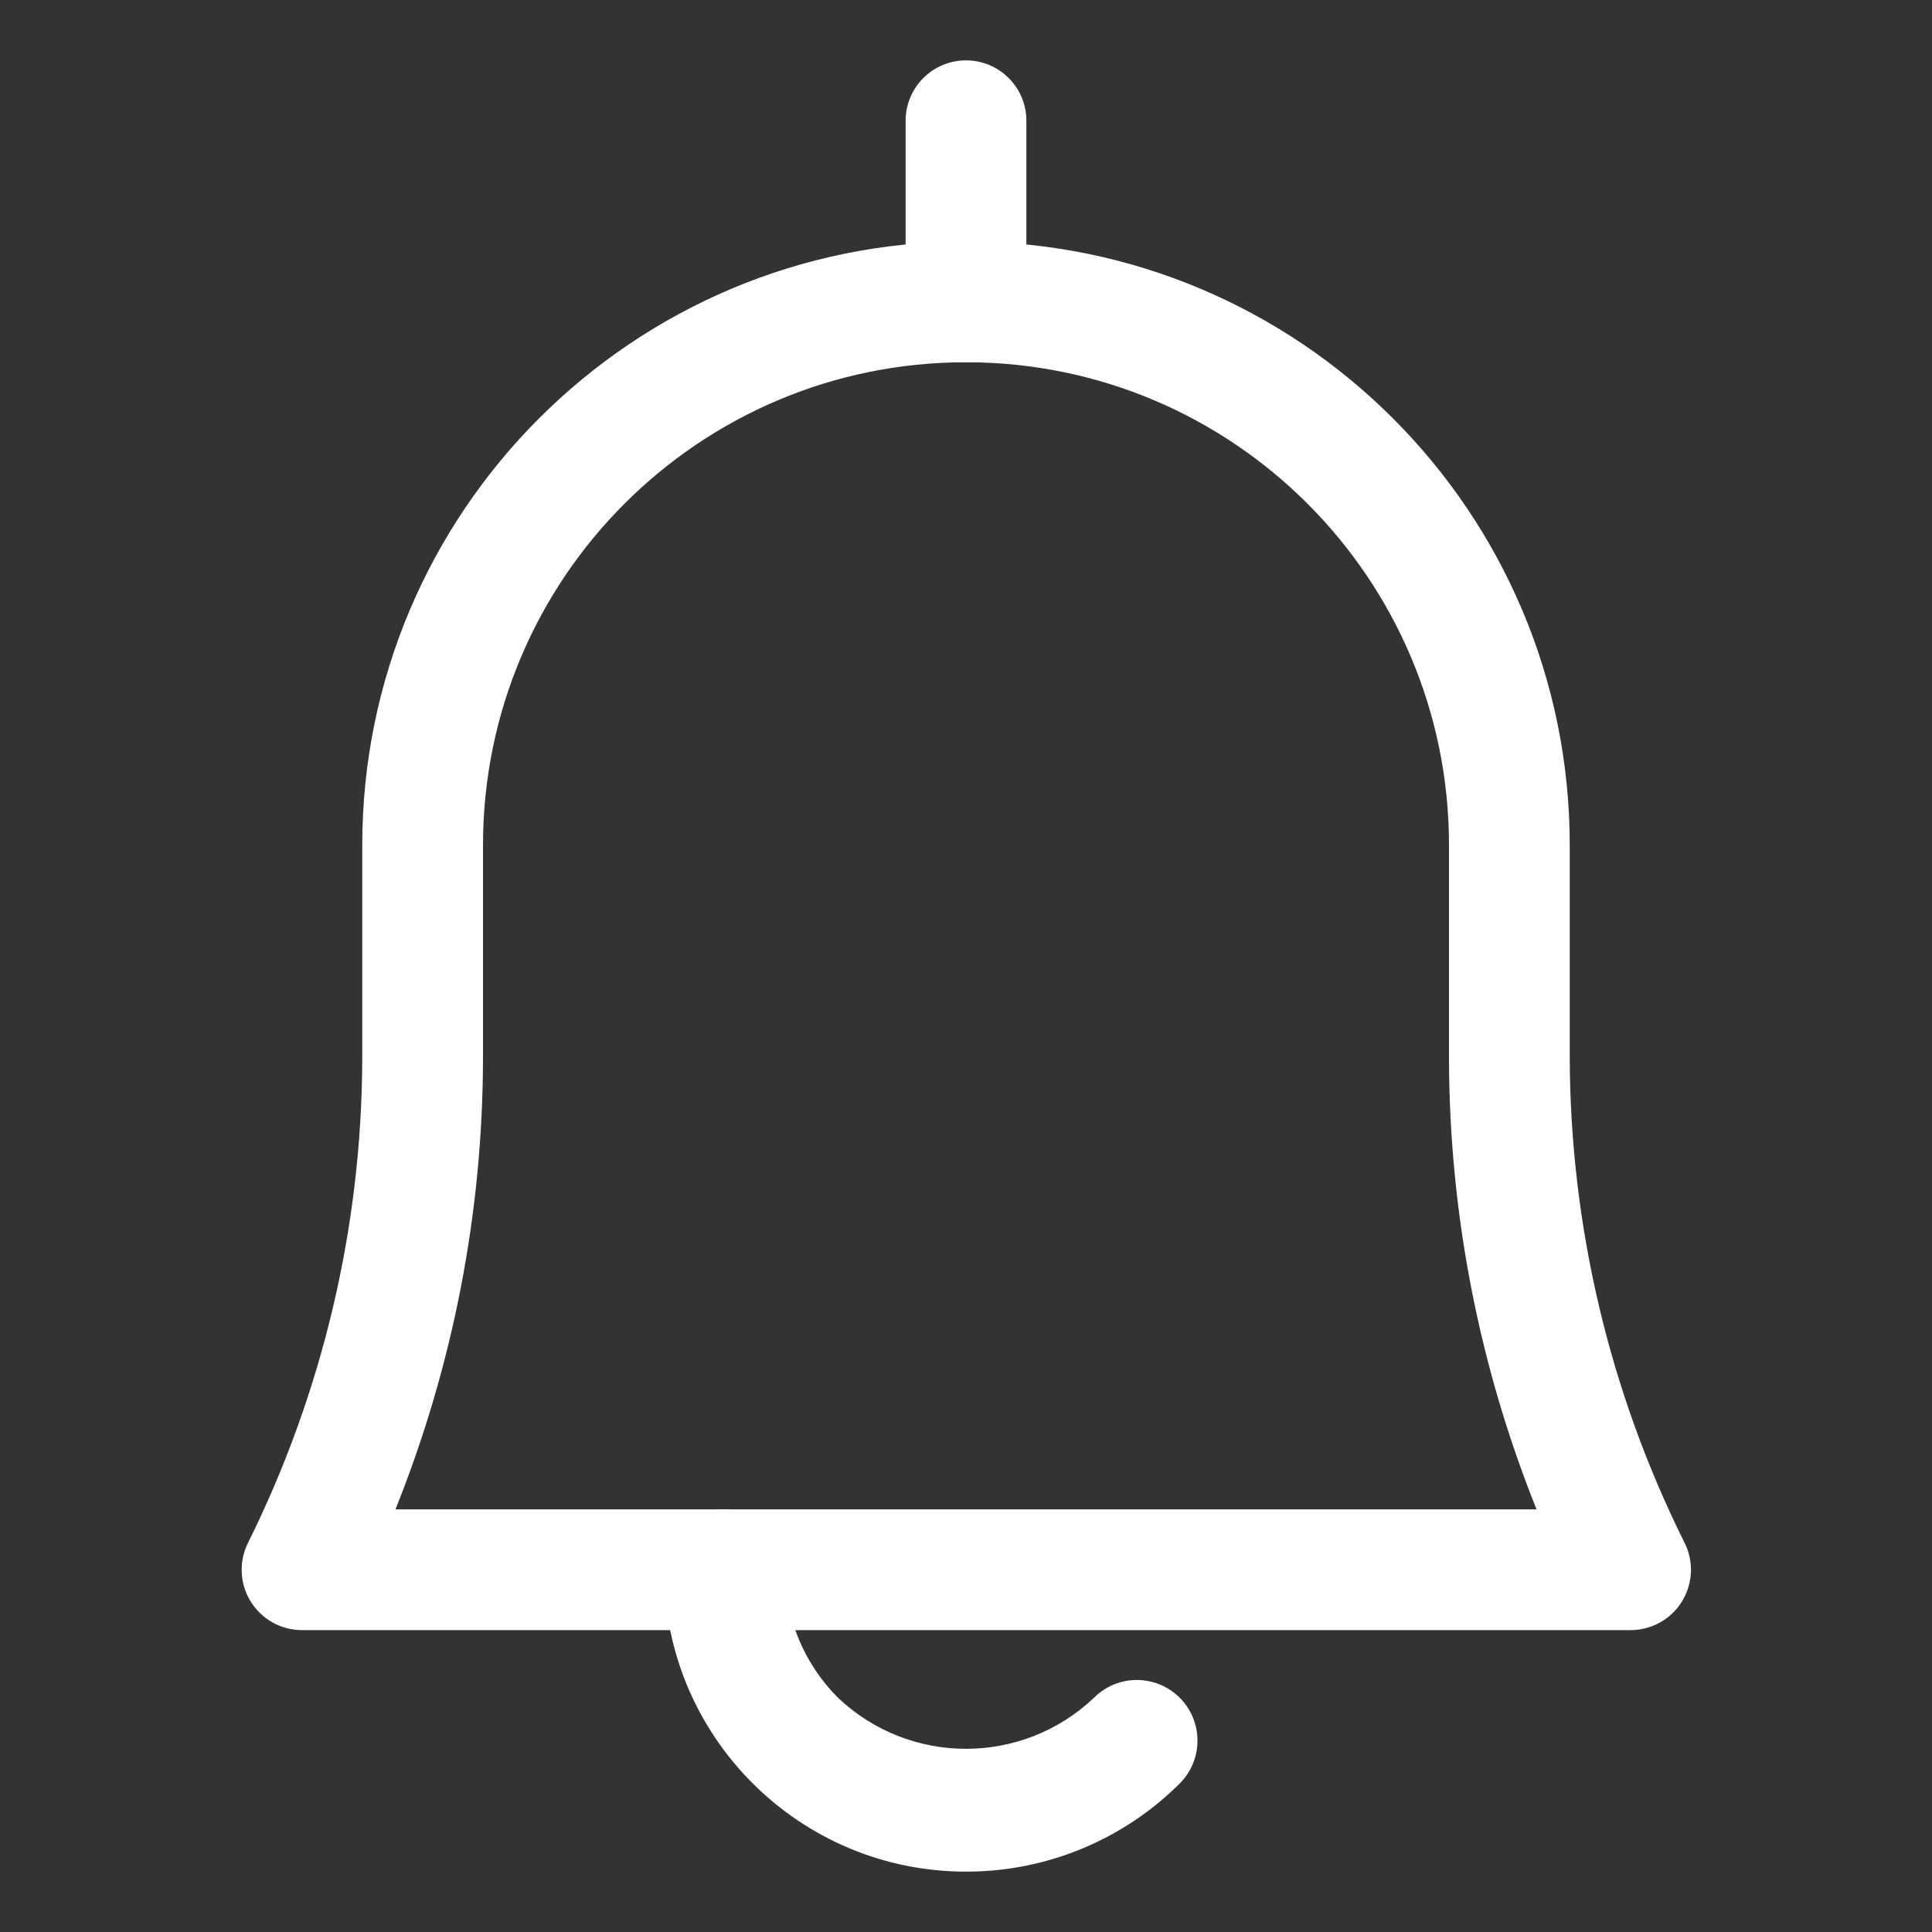
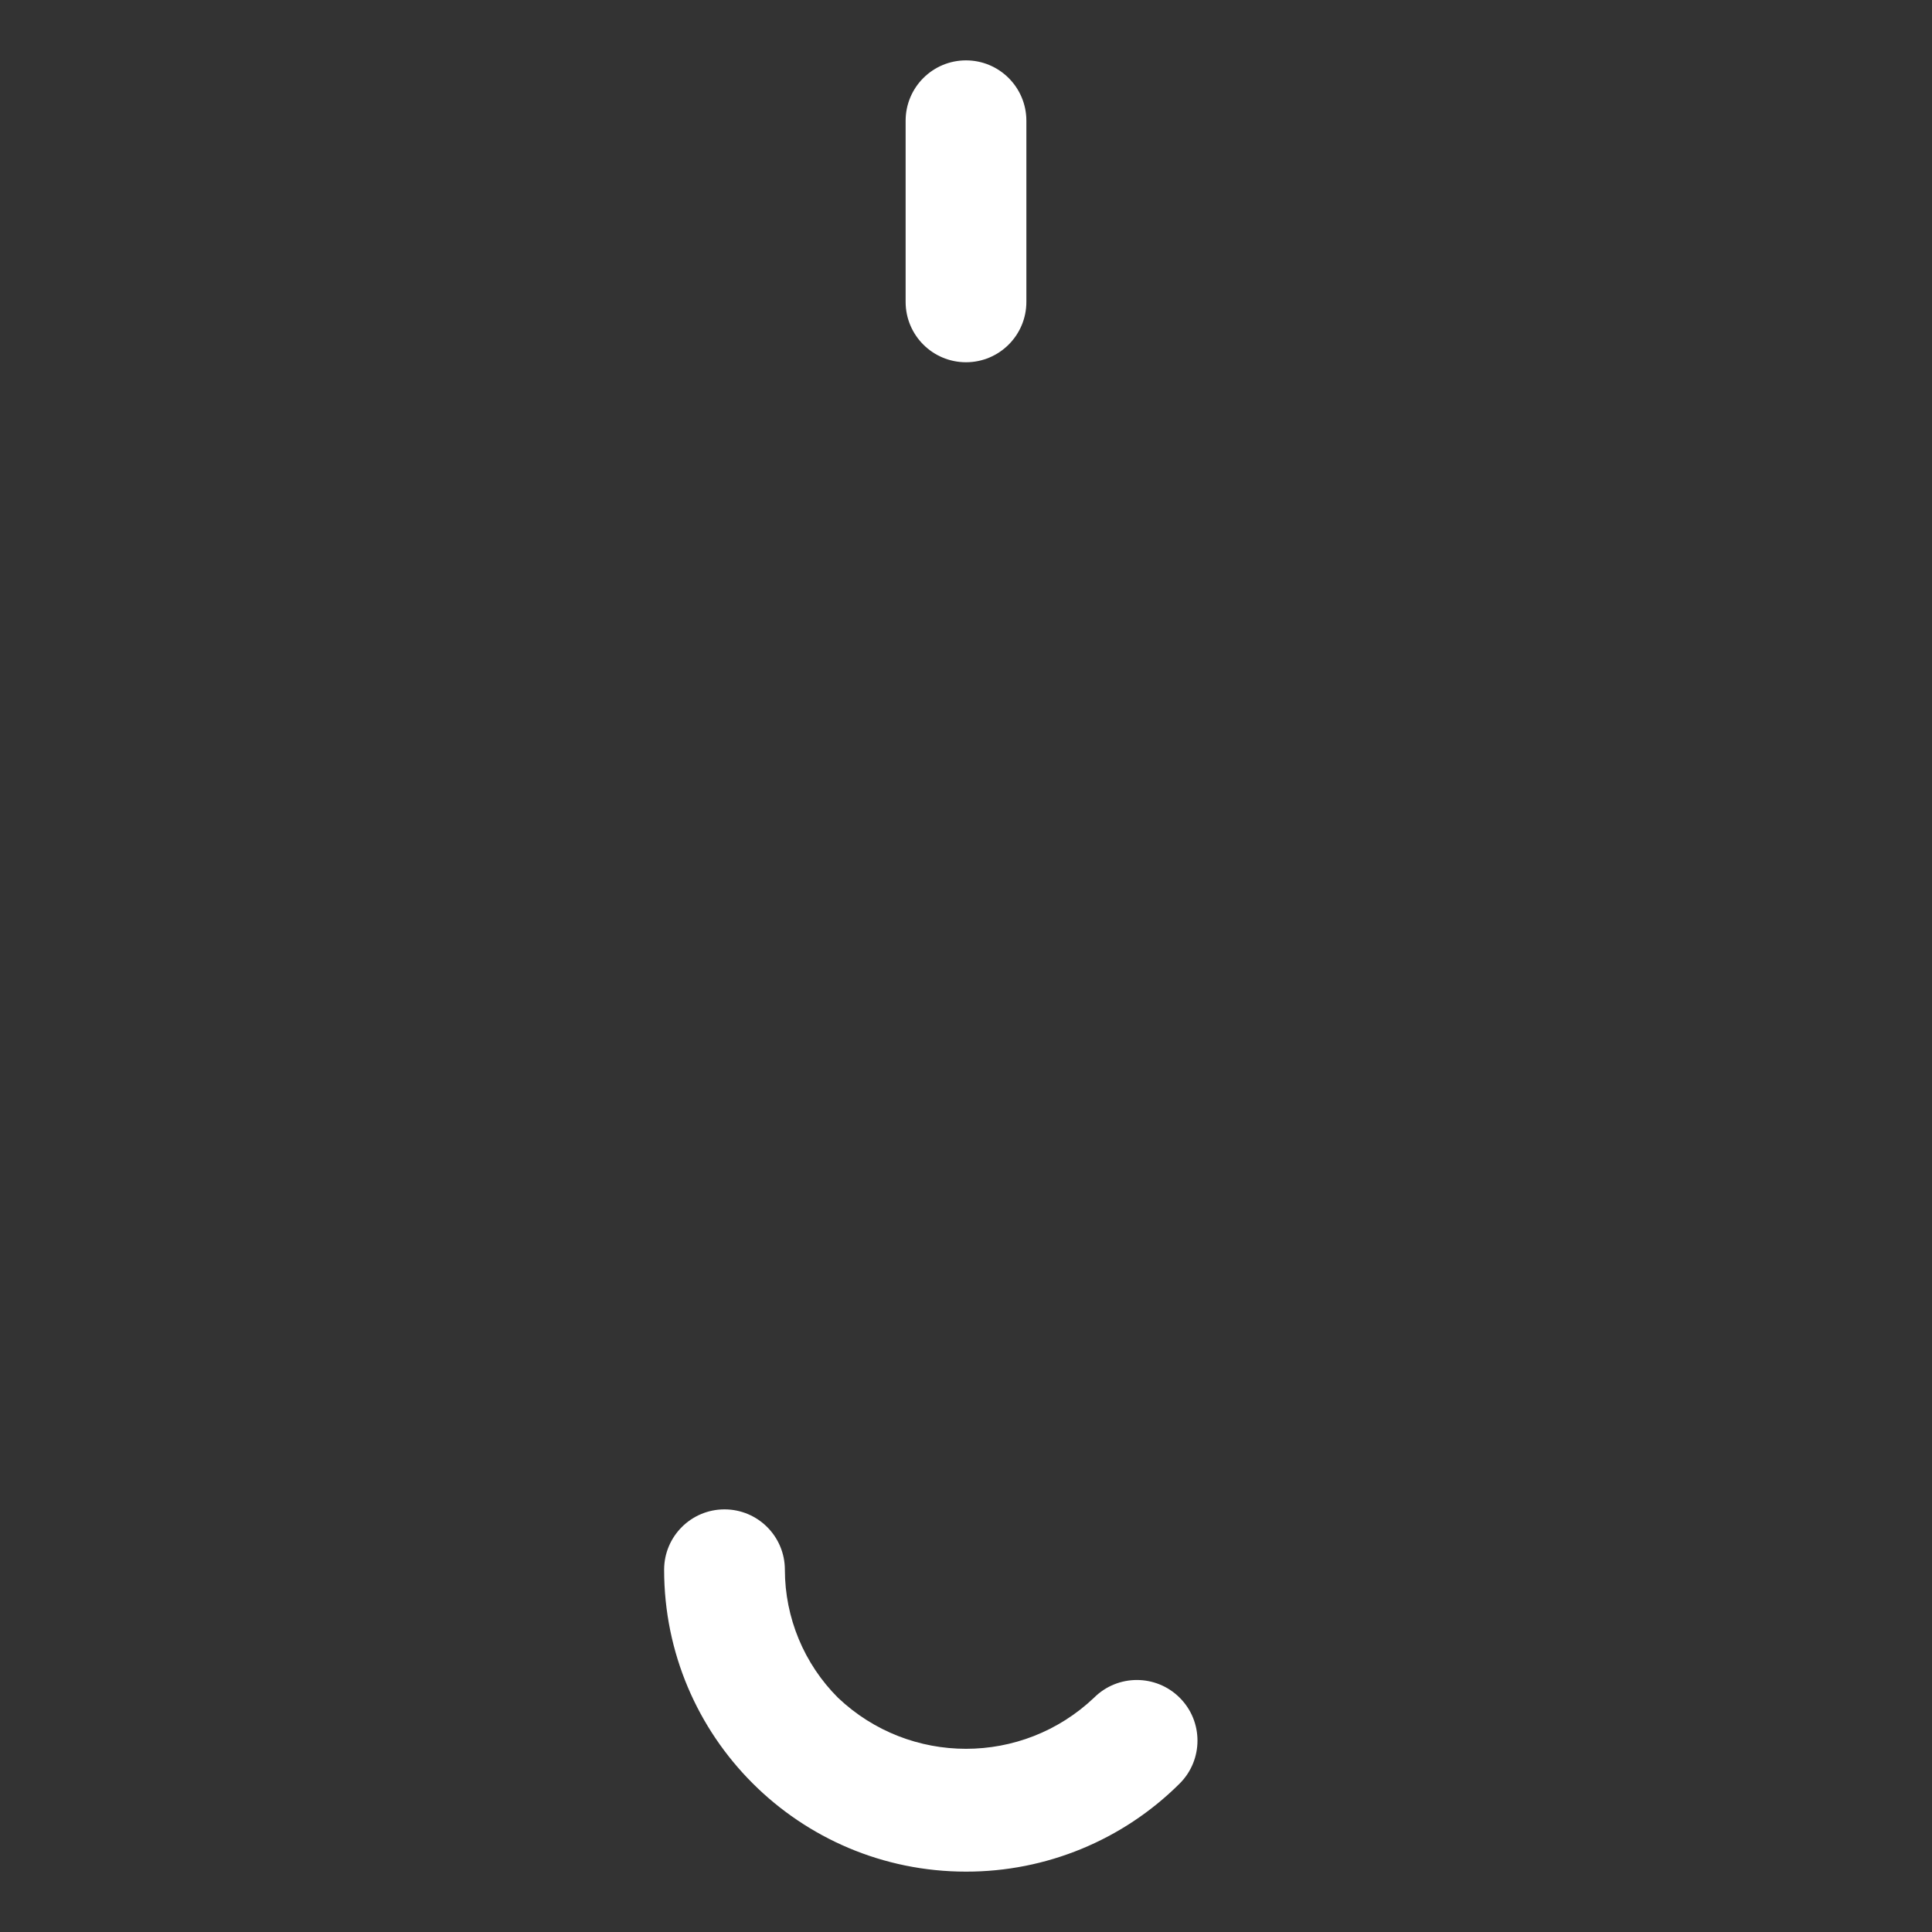
<svg xmlns="http://www.w3.org/2000/svg" version="1.1" id="Layer_1" x="0px" y="0px" width="1080px" height="1080px" viewBox="0 0 1080 1080" enable-background="new 0 0 1080 1080" xml:space="preserve">
  <rect x="0" y="0" width="1080" height="1080" fill="#333333" stroke="none" />
  <title />
  <g id="Layer_30">
-     <path fill="#FFFFFF" d="M911.25,911.25h-742.5c-18.64-0.056-33.704-15.212-33.648-33.852c0.017-5.24,1.252-10.405,3.61-15.086   c41.644-83.933,63.466-176.304,63.788-270V472.5C202.5,286.104,353.604,135,540,135c186.396,0,337.5,151.104,337.5,337.5v119.138   c0.321,93.695,22.145,186.067,63.787,270c8.761,16.453,2.526,36.893-13.926,45.653C922.404,909.93,916.865,911.292,911.25,911.25z    M221.063,843.75h637.875C826.753,763.586,810.144,678.021,810,591.637V472.5c0-149.116-120.884-270-270-270   c-149.117,0-270,120.884-270,270v119.138C269.856,678.021,253.247,763.586,221.063,843.75z" />
    <path fill="#FFFFFF" d="M540,1046.25c-93.198,0-168.75-75.552-168.75-168.75c0-18.639,15.109-33.75,33.75-33.75   c18.639,0,33.75,15.111,33.75,33.75c0.023,26.845,10.706,52.581,29.699,71.551c40.109,38.057,102.991,38.057,143.101,0   c13.233-13.234,34.69-13.234,47.925,0c13.234,13.233,13.234,34.69,0,47.925C627.766,1028.603,584.785,1046.33,540,1046.25z" />
    <path fill="#FFFFFF" d="M540,202.5c-18.641,0-33.75-15.11-33.75-33.75V67.5c0-18.64,15.109-33.75,33.75-33.75   c18.639,0,33.75,15.11,33.75,33.75v101.25C573.75,187.389,558.639,202.5,540,202.5z" />
  </g>
</svg>